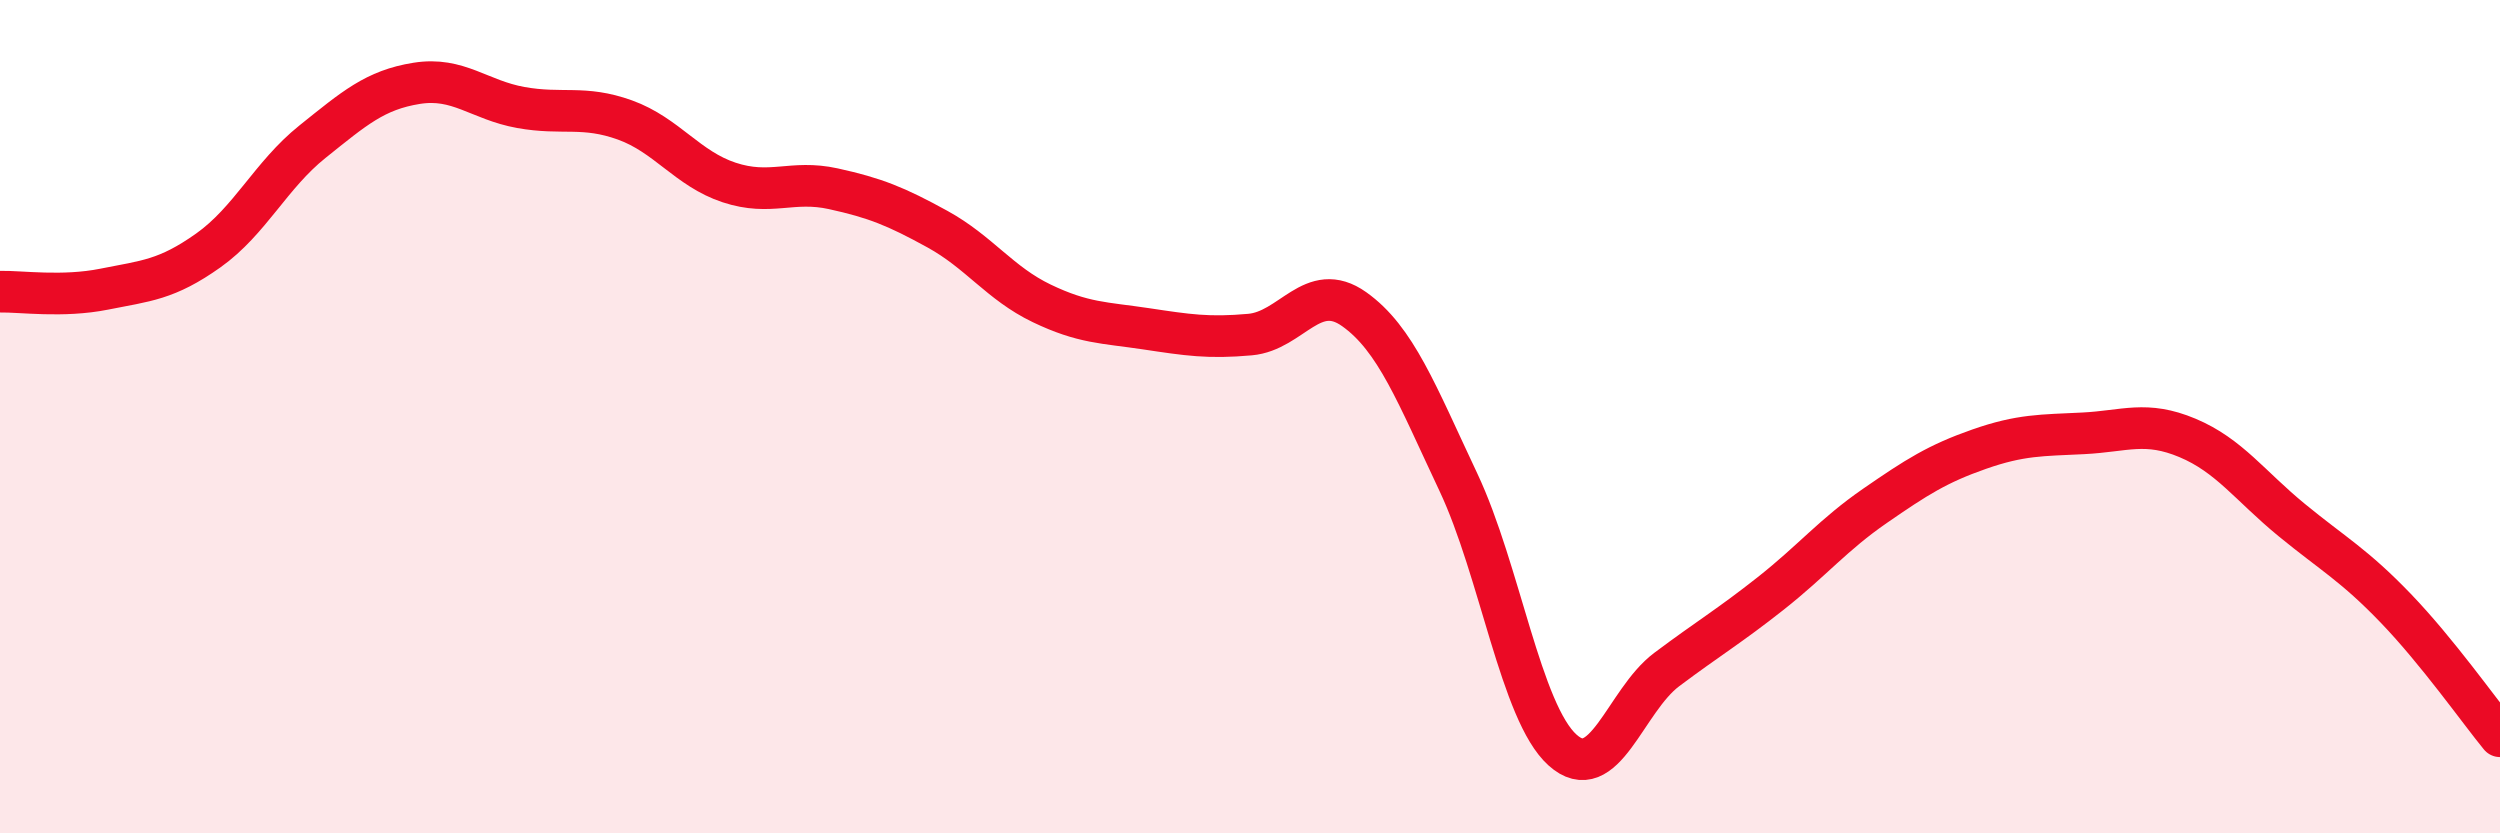
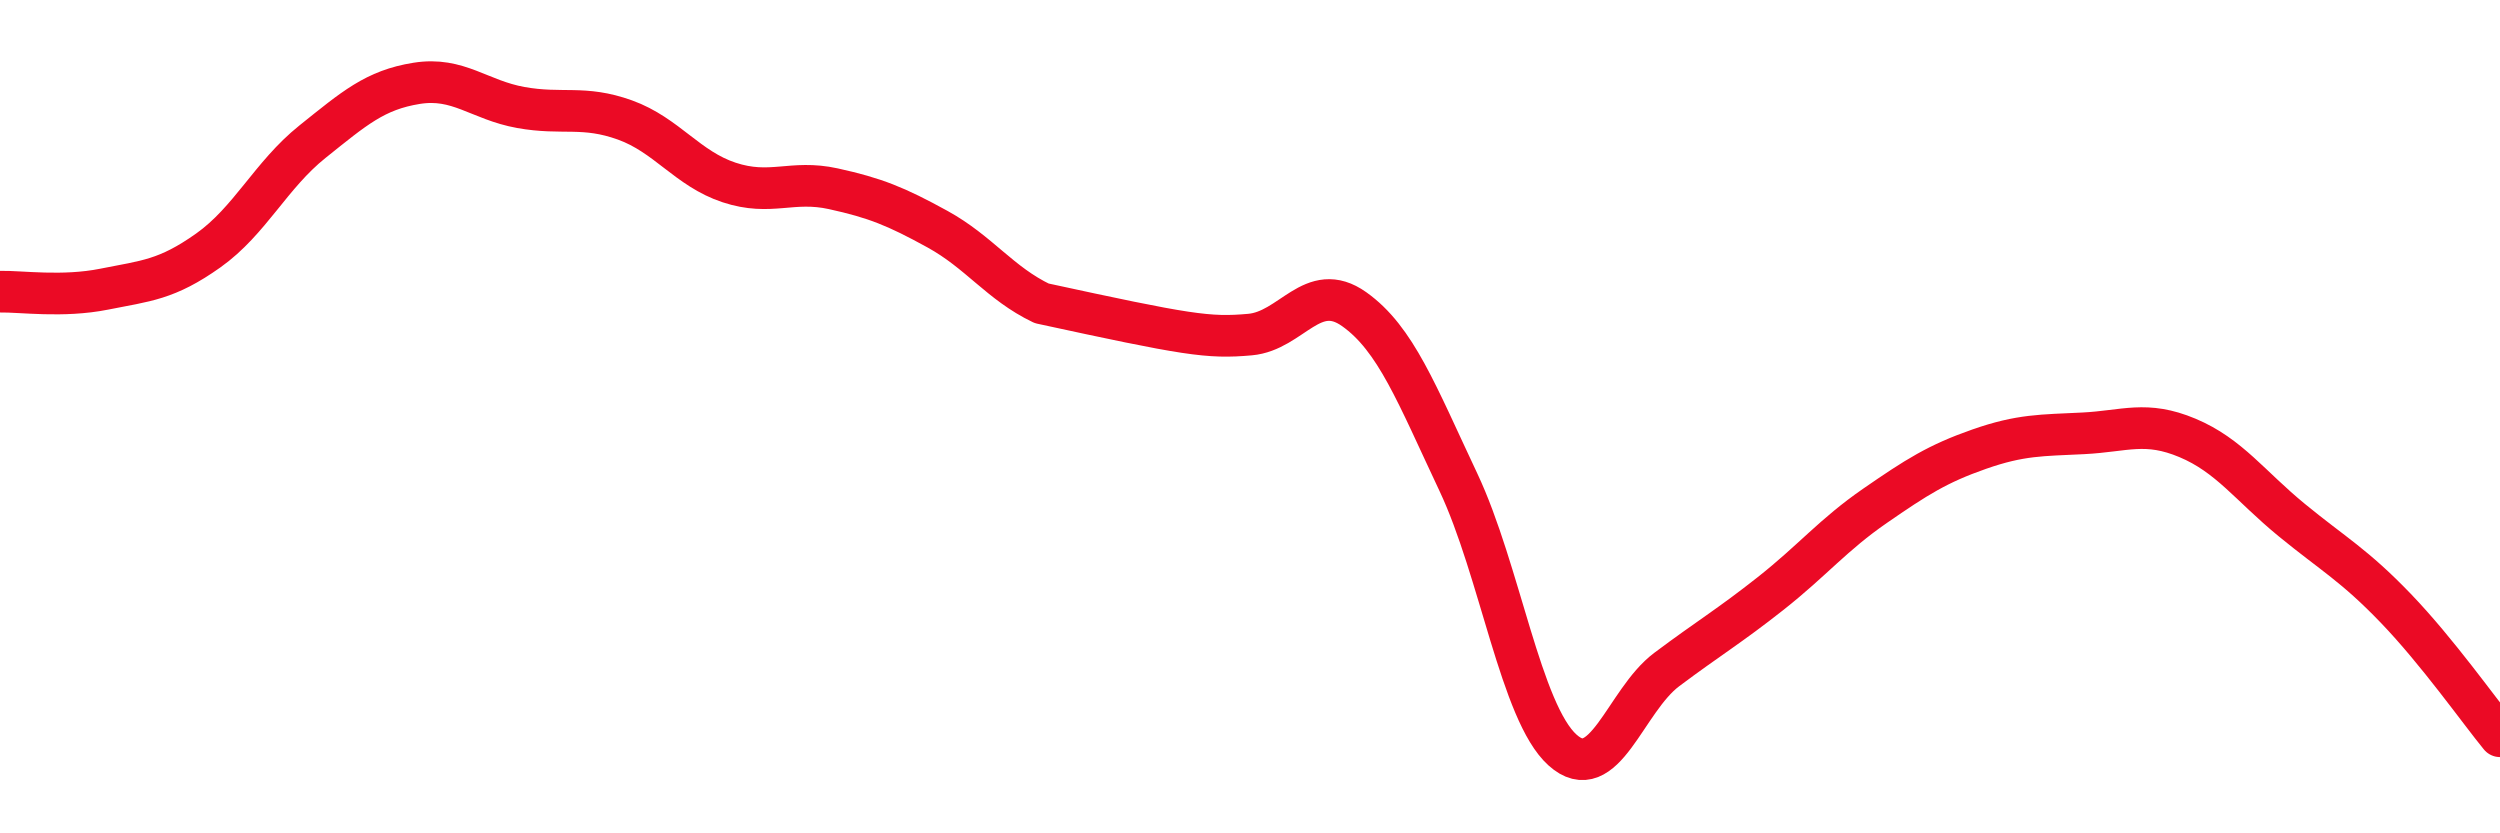
<svg xmlns="http://www.w3.org/2000/svg" width="60" height="20" viewBox="0 0 60 20">
-   <path d="M 0,7 C 0.5,6.99 1.5,7.14 2.5,6.94 C 3.5,6.74 4,6.72 5,6.01 C 6,5.3 6.5,4.2 7.5,3.4 C 8.5,2.6 9,2.16 10,2 C 11,1.84 11.5,2.4 12.5,2.58 C 13.5,2.76 14,2.52 15,2.88 C 16,3.24 16.5,4.05 17.5,4.38 C 18.5,4.71 19,4.31 20,4.53 C 21,4.75 21.5,4.95 22.5,5.5 C 23.5,6.05 24,6.8 25,7.28 C 26,7.76 26.5,7.74 27.5,7.89 C 28.5,8.04 29,8.12 30,8.03 C 31,7.94 31.5,6.71 32.5,7.42 C 33.5,8.13 34,9.45 35,11.57 C 36,13.69 36.5,17.1 37.5,18 C 38.5,18.9 39,16.82 40,16.07 C 41,15.32 41.5,15.03 42.5,14.24 C 43.5,13.45 44,12.83 45,12.14 C 46,11.45 46.5,11.13 47.5,10.78 C 48.5,10.43 49,10.45 50,10.4 C 51,10.35 51.5,10.09 52.5,10.51 C 53.5,10.93 54,11.66 55,12.48 C 56,13.3 56.5,13.56 57.5,14.6 C 58.5,15.64 59.5,17.06 60,17.67L60 20L0 20Z" fill="#EB0A25" opacity="0.1" stroke-linecap="round" stroke-linejoin="round" />
-   <path d="M 0,7 C 0.5,6.99 1.5,7.14 2.5,6.94 C 3.5,6.74 4,6.72 5,6.01 C 6,5.3 6.5,4.2 7.5,3.4 C 8.5,2.6 9,2.16 10,2 C 11,1.84 11.5,2.4 12.5,2.58 C 13.5,2.76 14,2.52 15,2.88 C 16,3.24 16.5,4.05 17.5,4.38 C 18.5,4.71 19,4.31 20,4.53 C 21,4.75 21.5,4.95 22.5,5.5 C 23.5,6.05 24,6.8 25,7.28 C 26,7.76 26.5,7.74 27.5,7.89 C 28.5,8.04 29,8.12 30,8.03 C 31,7.94 31.5,6.71 32.5,7.42 C 33.5,8.13 34,9.45 35,11.57 C 36,13.69 36.5,17.1 37.5,18 C 38.5,18.9 39,16.82 40,16.07 C 41,15.32 41.5,15.03 42.5,14.24 C 43.5,13.45 44,12.83 45,12.14 C 46,11.45 46.5,11.13 47.5,10.78 C 48.5,10.43 49,10.45 50,10.4 C 51,10.35 51.5,10.09 52.5,10.51 C 53.5,10.93 54,11.66 55,12.48 C 56,13.3 56.5,13.56 57.5,14.6 C 58.5,15.64 59.5,17.06 60,17.67" stroke="#EB0A25" stroke-width="1" fill="none" stroke-linecap="round" stroke-linejoin="round" />
+   <path d="M 0,7 C 0.5,6.99 1.5,7.14 2.5,6.94 C 3.5,6.74 4,6.72 5,6.01 C 6,5.3 6.5,4.2 7.5,3.4 C 8.5,2.6 9,2.16 10,2 C 11,1.84 11.5,2.4 12.5,2.58 C 13.5,2.76 14,2.52 15,2.88 C 16,3.24 16.5,4.05 17.5,4.38 C 18.5,4.71 19,4.31 20,4.53 C 21,4.75 21.5,4.95 22.5,5.5 C 23.5,6.05 24,6.8 25,7.28 C 28.5,8.04 29,8.12 30,8.03 C 31,7.94 31.5,6.71 32.5,7.42 C 33.5,8.13 34,9.45 35,11.57 C 36,13.69 36.5,17.1 37.5,18 C 38.5,18.9 39,16.82 40,16.07 C 41,15.32 41.5,15.03 42.5,14.24 C 43.5,13.45 44,12.83 45,12.14 C 46,11.45 46.5,11.13 47.5,10.78 C 48.5,10.43 49,10.45 50,10.4 C 51,10.35 51.5,10.09 52.5,10.51 C 53.5,10.93 54,11.66 55,12.48 C 56,13.3 56.5,13.56 57.5,14.6 C 58.5,15.64 59.5,17.06 60,17.67" stroke="#EB0A25" stroke-width="1" fill="none" stroke-linecap="round" stroke-linejoin="round" />
</svg>